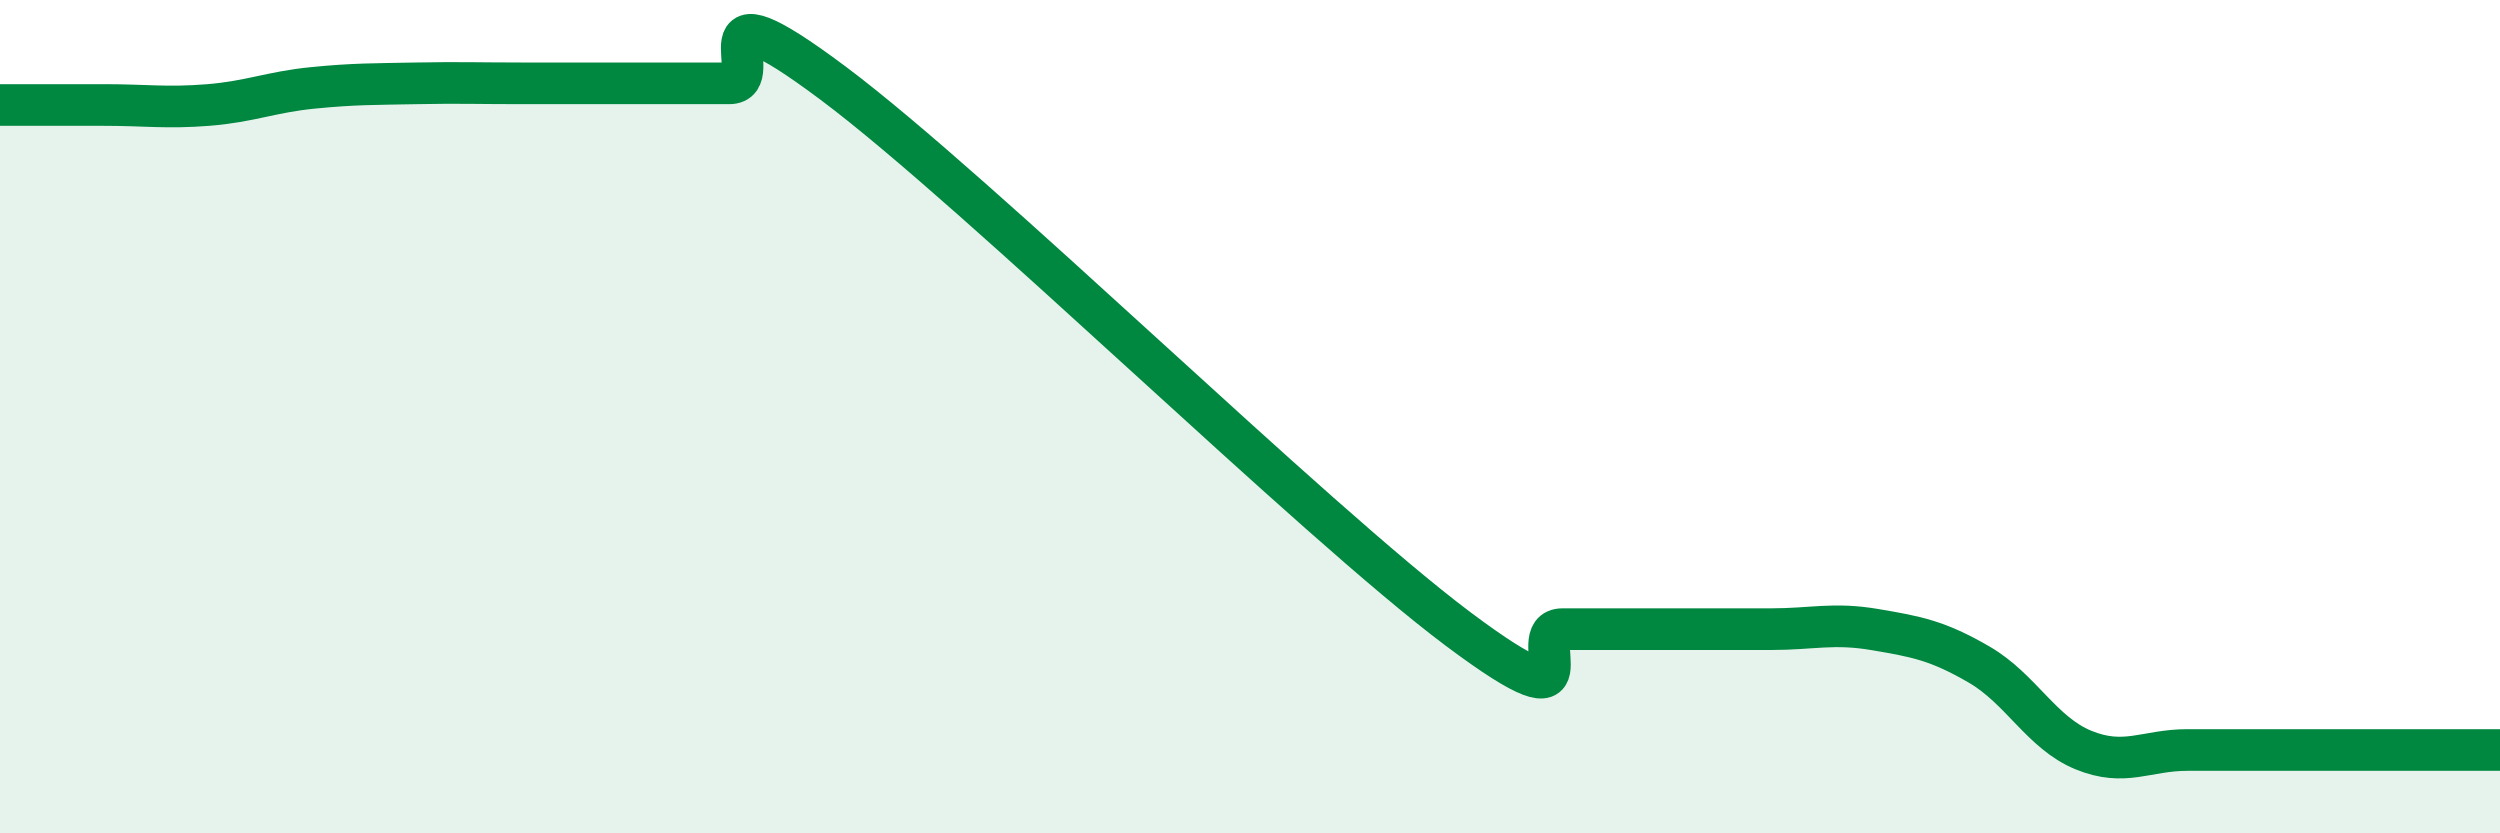
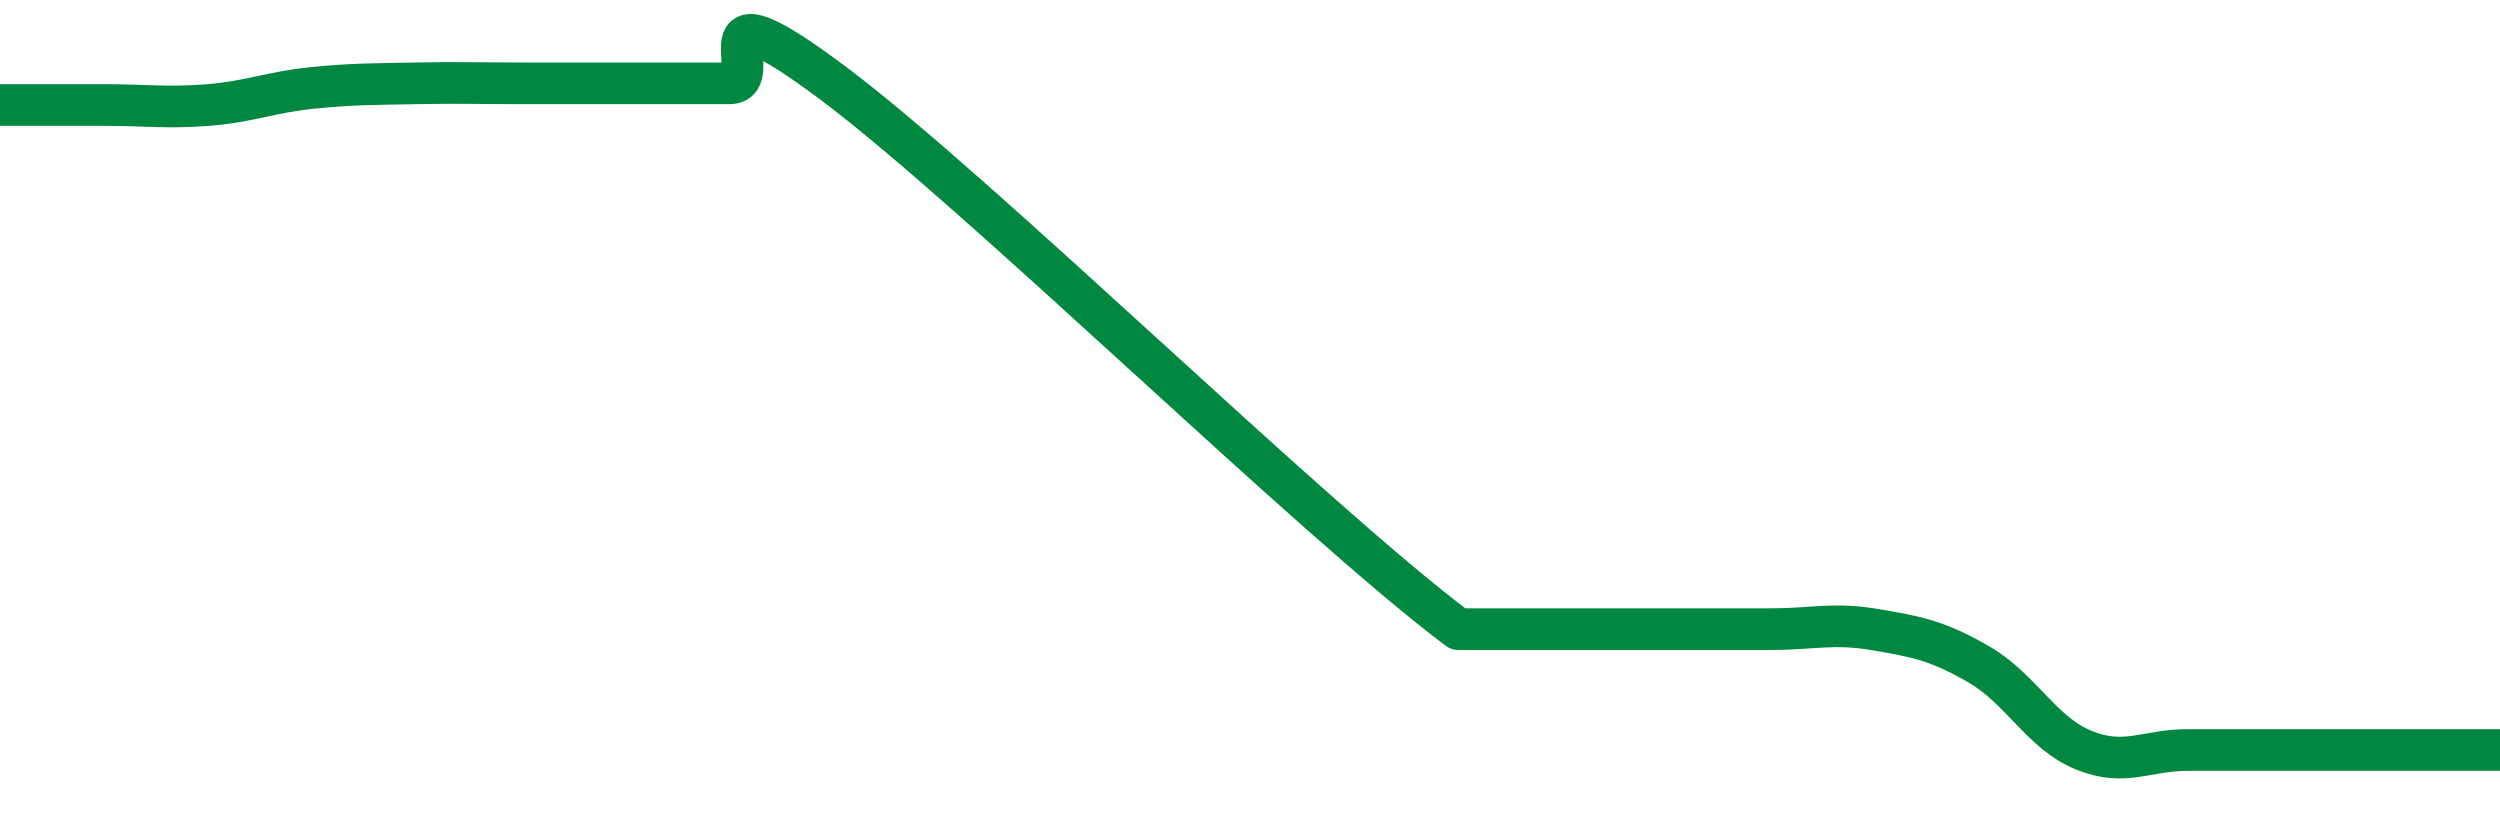
<svg xmlns="http://www.w3.org/2000/svg" width="60" height="20" viewBox="0 0 60 20">
-   <path d="M 0,2.52 C 0.5,2.52 1.5,2.52 2.5,2.52 C 3.5,2.52 4,2.6 5,2.52 C 6,2.44 6.5,2.21 7.5,2.11 C 8.5,2.01 9,2.02 10,2 C 11,1.98 11.5,2 12.5,2 C 13.5,2 14,2 15,2 C 16,2 16.5,2 17.5,2 C 18.5,2 16.5,-0.62 20,2 C 23.5,4.62 31.5,12.48 35,15.1 C 38.5,17.72 36.5,15.1 37.5,15.1 C 38.5,15.1 39,15.1 40,15.1 C 41,15.1 41.5,15.1 42.5,15.1 C 43.5,15.1 44,14.94 45,15.11 C 46,15.28 46.5,15.37 47.5,15.95 C 48.5,16.53 49,17.59 50,18 C 51,18.41 51.5,18 52.5,18 C 53.5,18 53.5,18 55,18 C 56.5,18 59,18 60,18L60 20L0 20Z" fill="#008740" opacity="0.1" stroke-linecap="round" stroke-linejoin="round" />
-   <path d="M 0,2.52 C 0.5,2.52 1.5,2.52 2.5,2.52 C 3.5,2.52 4,2.6 5,2.52 C 6,2.44 6.5,2.21 7.5,2.11 C 8.5,2.01 9,2.02 10,2 C 11,1.98 11.5,2 12.5,2 C 13.5,2 14,2 15,2 C 16,2 16.5,2 17.5,2 C 18.5,2 16.5,-0.62 20,2 C 23.5,4.62 31.5,12.48 35,15.1 C 38.5,17.72 36.5,15.1 37.5,15.1 C 38.5,15.1 39,15.1 40,15.1 C 41,15.1 41.5,15.1 42.5,15.1 C 43.5,15.1 44,14.94 45,15.11 C 46,15.28 46.5,15.37 47.5,15.95 C 48.5,16.53 49,17.59 50,18 C 51,18.41 51.5,18 52.5,18 C 53.5,18 53.5,18 55,18 C 56.5,18 59,18 60,18" stroke="#008740" stroke-width="1" fill="none" stroke-linecap="round" stroke-linejoin="round" />
+   <path d="M 0,2.52 C 0.5,2.52 1.5,2.52 2.5,2.52 C 3.5,2.52 4,2.6 5,2.52 C 6,2.44 6.5,2.21 7.5,2.11 C 8.5,2.01 9,2.02 10,2 C 11,1.98 11.5,2 12.5,2 C 13.5,2 14,2 15,2 C 16,2 16.5,2 17.5,2 C 18.5,2 16.5,-0.62 20,2 C 23.5,4.62 31.5,12.48 35,15.1 C 38.5,15.1 39,15.1 40,15.1 C 41,15.1 41.5,15.1 42.5,15.1 C 43.5,15.1 44,14.94 45,15.11 C 46,15.28 46.5,15.37 47.5,15.95 C 48.5,16.53 49,17.59 50,18 C 51,18.41 51.5,18 52.5,18 C 53.5,18 53.5,18 55,18 C 56.5,18 59,18 60,18" stroke="#008740" stroke-width="1" fill="none" stroke-linecap="round" stroke-linejoin="round" />
</svg>